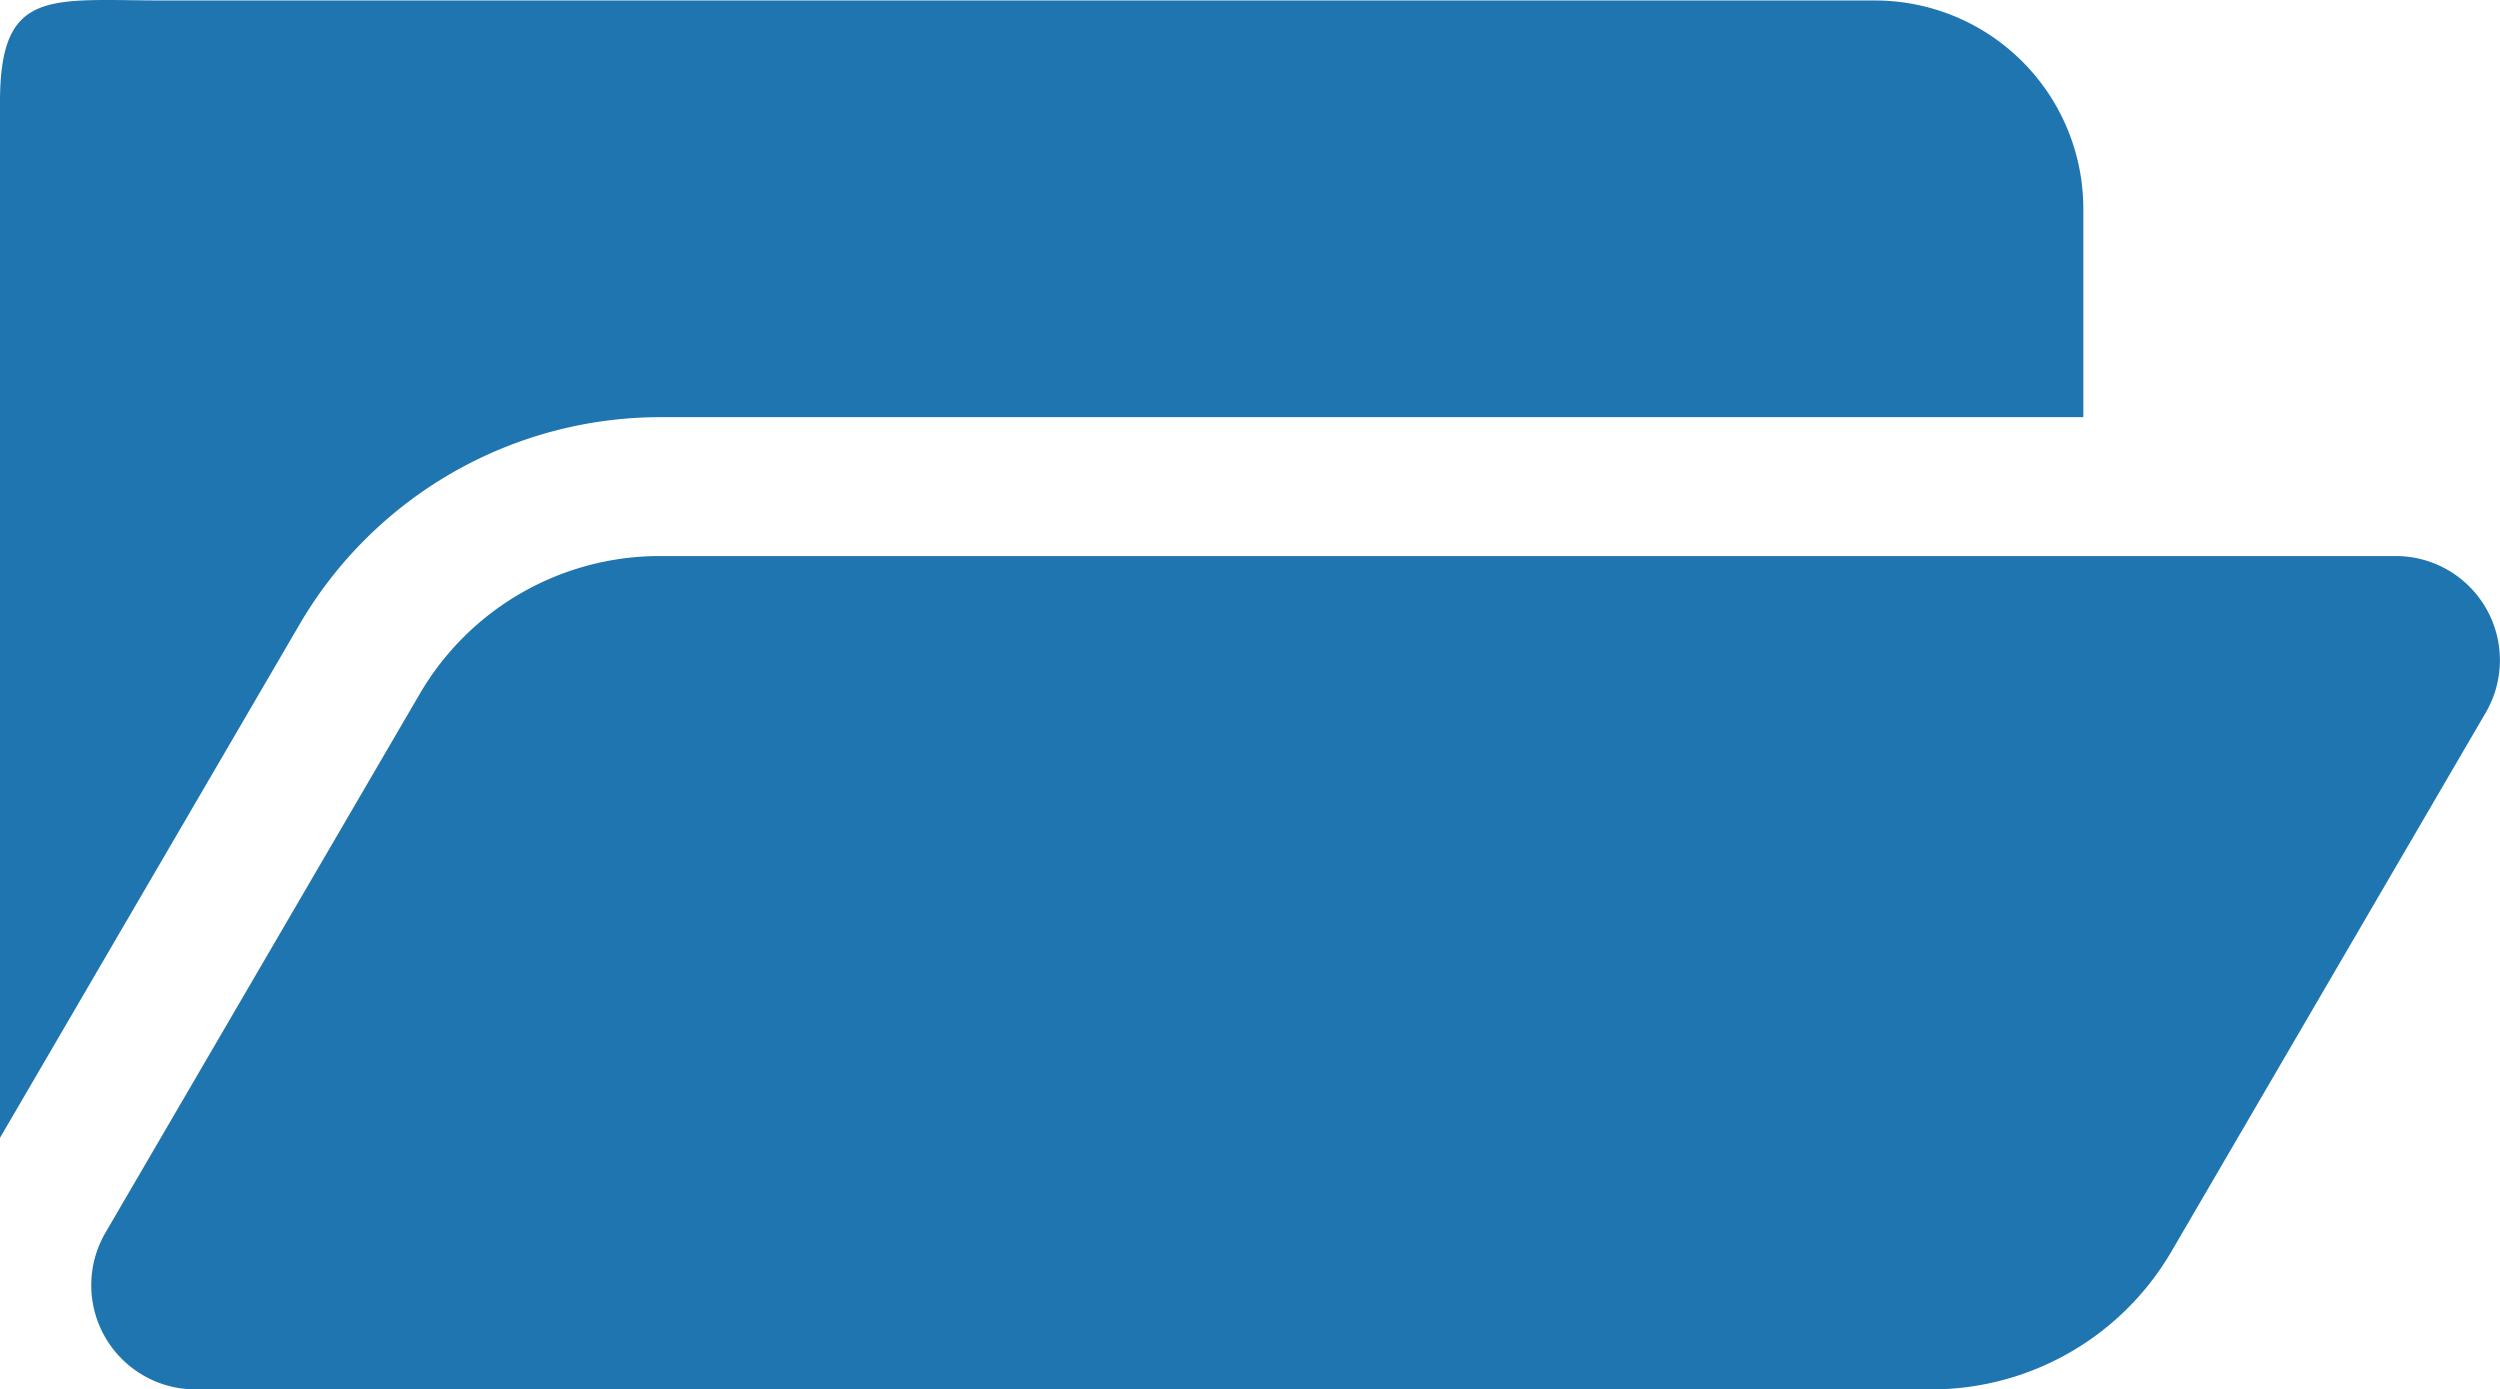
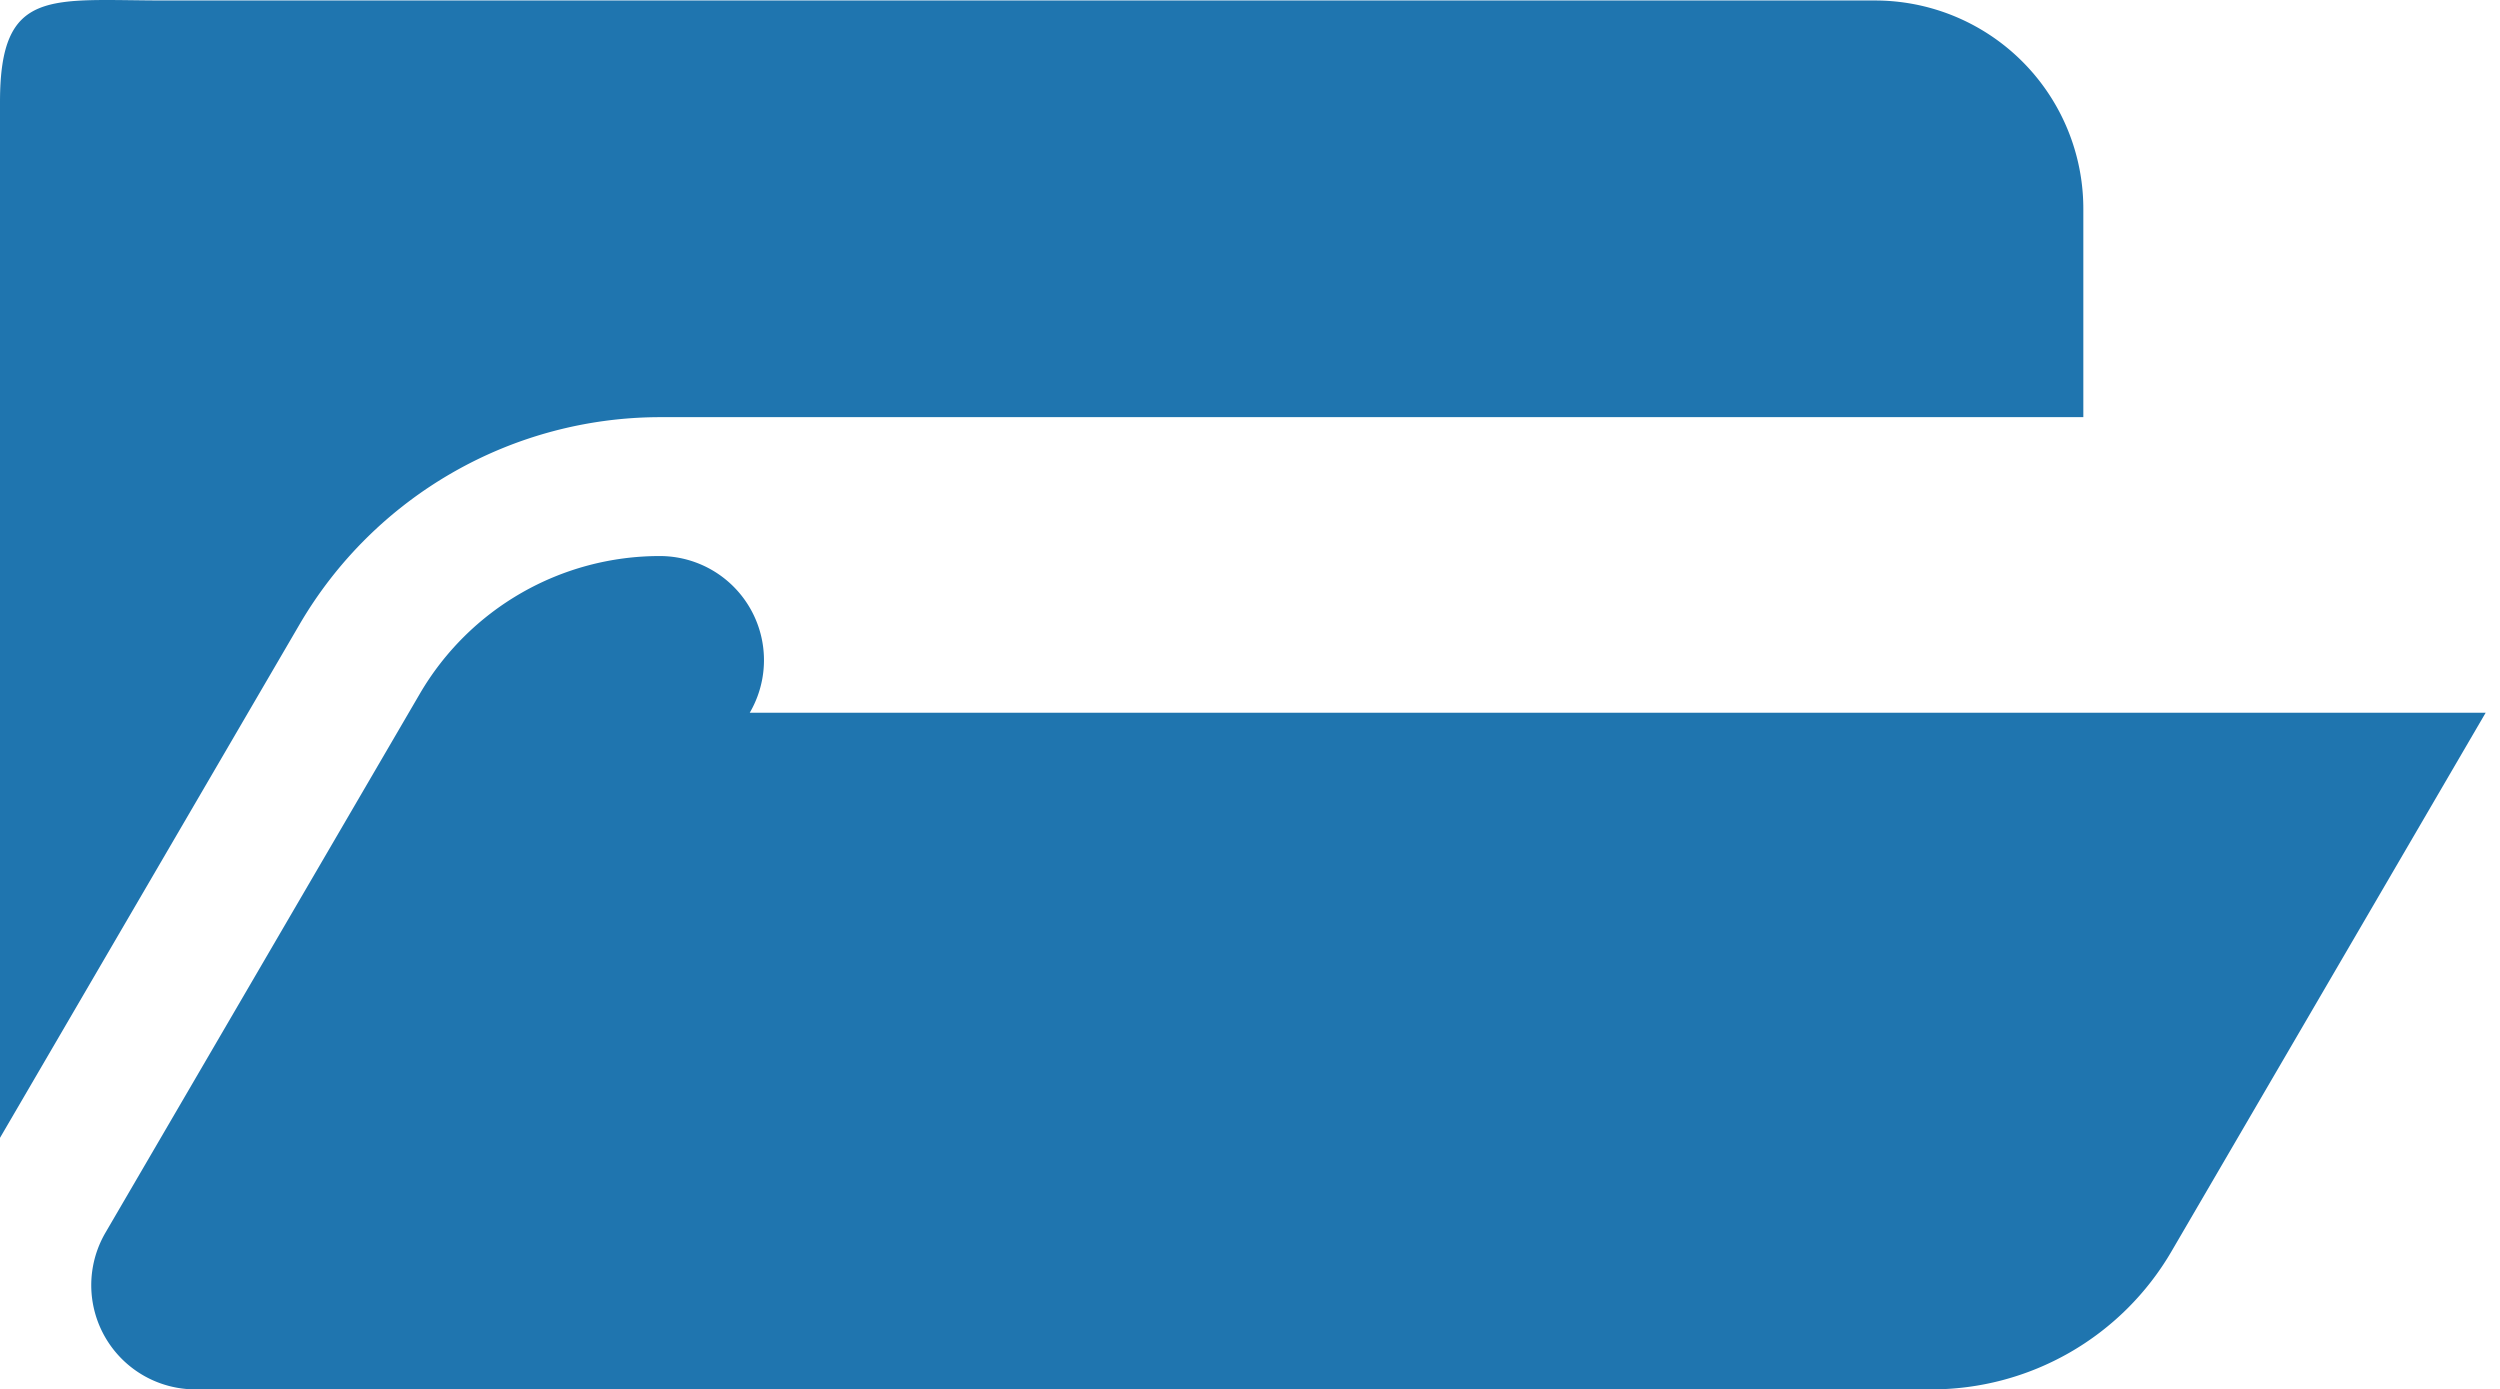
<svg xmlns="http://www.w3.org/2000/svg" width="40.5" height="22.508" viewBox="0 0 40.5 22.508">
-   <path id="Icon_awesome-folder-open" data-name="Icon awesome-folder-open" d="M40.268,20.538l-5.092,8.73A4.5,4.5,0,0,1,31.288,31.5H3.166a1.688,1.688,0,0,1-1.458-2.538L6.8,20.233A4.5,4.5,0,0,1,10.688,18H38.81a1.687,1.687,0,0,1,1.458,2.538ZM10.688,15.75H33.75V12.375A3.375,3.375,0,0,0,30.375,9H2.677C.813,9,0,8.781,0,10.645V27.425L4.857,19.1A6.773,6.773,0,0,1,10.688,15.75Z" transform="translate(0 -8.992)" fill="#1f75af" />
+   <path id="Icon_awesome-folder-open" data-name="Icon awesome-folder-open" d="M40.268,20.538l-5.092,8.73A4.5,4.5,0,0,1,31.288,31.5H3.166a1.688,1.688,0,0,1-1.458-2.538L6.8,20.233A4.5,4.5,0,0,1,10.688,18a1.687,1.687,0,0,1,1.458,2.538ZM10.688,15.75H33.75V12.375A3.375,3.375,0,0,0,30.375,9H2.677C.813,9,0,8.781,0,10.645V27.425L4.857,19.1A6.773,6.773,0,0,1,10.688,15.75Z" transform="translate(0 -8.992)" fill="#1f75af" />
</svg>